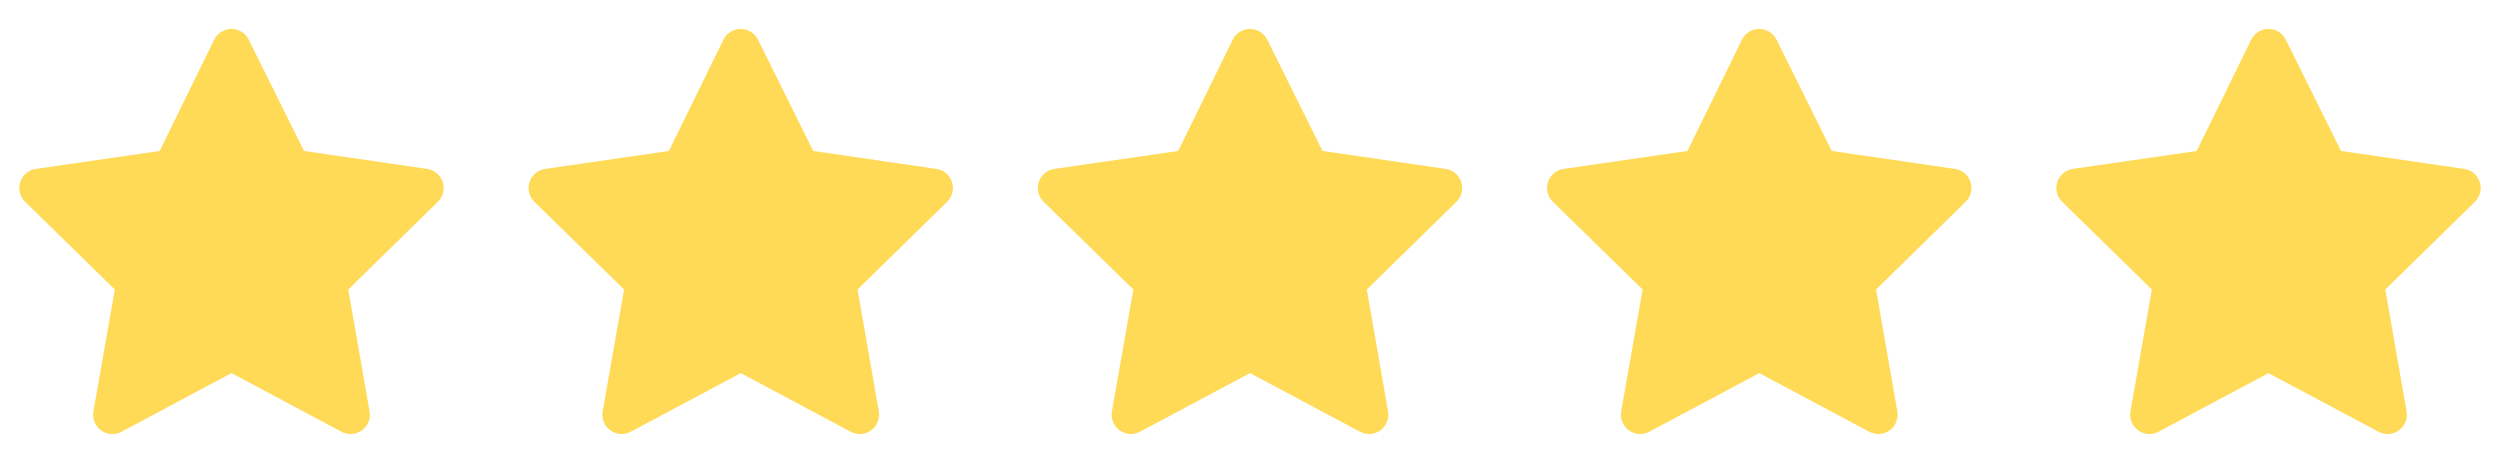
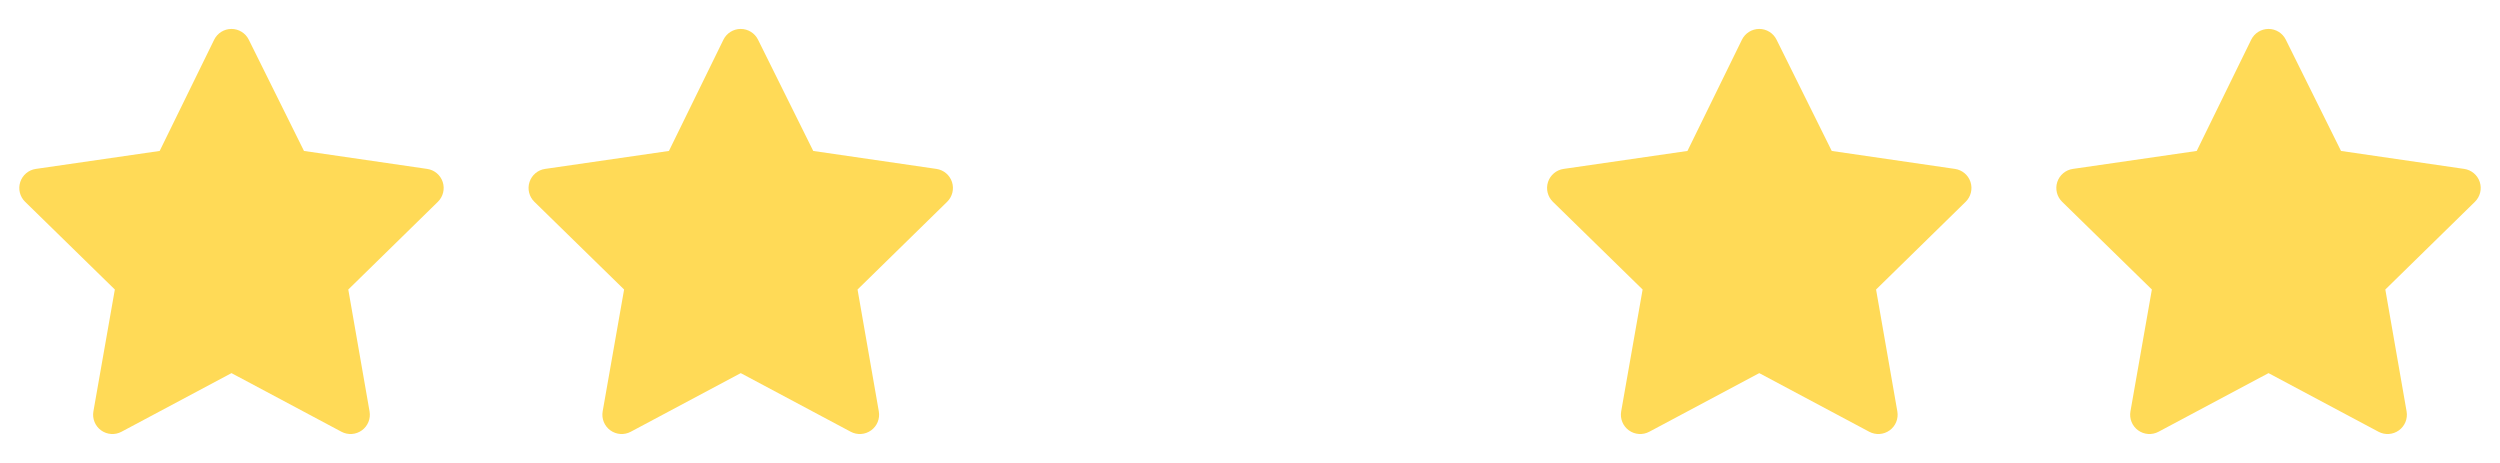
<svg xmlns="http://www.w3.org/2000/svg" width="108" height="20" viewBox="0 0 108 20" fill="none">
  <path d="M10.746 1.713C10.605 1.429 10.315 1.249 9.997 1.25C9.68 1.251 9.391 1.432 9.251 1.717L6.898 6.521L1.547 7.297C1.234 7.342 0.973 7.562 0.875 7.863C0.776 8.165 0.858 8.496 1.084 8.717L4.961 12.507L4.035 17.772C3.98 18.086 4.109 18.404 4.367 18.591C4.625 18.778 4.967 18.802 5.248 18.652L10 16.119L14.752 18.652C15.033 18.802 15.375 18.778 15.633 18.591C15.891 18.405 16.02 18.087 15.965 17.773L15.046 12.507L18.917 8.717C19.143 8.495 19.224 8.164 19.126 7.863C19.028 7.562 18.767 7.342 18.454 7.297L13.132 6.521L10.746 1.713Z" fill="#FFDA57" />
  <path d="M32.746 1.713C32.605 1.429 32.315 1.249 31.997 1.25C31.68 1.251 31.391 1.432 31.251 1.717L28.898 6.521L23.547 7.297C23.233 7.342 22.973 7.562 22.875 7.863C22.776 8.165 22.858 8.496 23.084 8.717L26.961 12.507L26.035 17.772C25.98 18.086 26.109 18.404 26.367 18.591C26.625 18.778 26.967 18.802 27.248 18.652L32 16.119L36.752 18.652C37.033 18.802 37.375 18.778 37.633 18.591C37.891 18.405 38.02 18.087 37.965 17.773L37.046 12.507L40.917 8.717C41.143 8.495 41.224 8.164 41.126 7.863C41.028 7.562 40.767 7.342 40.454 7.297L35.132 6.521L32.746 1.713Z" fill="#FFDA57" />
-   <path d="M54.746 1.713C54.605 1.429 54.315 1.249 53.998 1.25C53.68 1.251 53.391 1.432 53.251 1.717L50.898 6.521L45.547 7.297C45.233 7.342 44.973 7.562 44.874 7.863C44.776 8.165 44.858 8.496 45.084 8.717L48.961 12.507L48.035 17.772C47.98 18.086 48.109 18.404 48.367 18.591C48.625 18.778 48.967 18.802 49.248 18.652L54 16.119L58.752 18.652C59.033 18.802 59.375 18.778 59.633 18.591C59.891 18.405 60.02 18.087 59.965 17.773L59.046 12.507L62.917 8.717C63.143 8.495 63.224 8.164 63.126 7.863C63.028 7.562 62.767 7.342 62.454 7.297L57.132 6.521L54.746 1.713Z" fill="#FFDA57" />
  <path d="M76.746 1.713C76.605 1.429 76.315 1.249 75.998 1.25C75.68 1.251 75.391 1.432 75.251 1.717L72.898 6.521L67.547 7.297C67.234 7.342 66.973 7.562 66.874 7.863C66.776 8.165 66.858 8.496 67.084 8.717L70.961 12.507L70.035 17.772C69.98 18.086 70.109 18.404 70.367 18.591C70.625 18.778 70.967 18.802 71.248 18.652L76 16.119L80.752 18.652C81.033 18.802 81.375 18.778 81.633 18.591C81.891 18.405 82.02 18.087 81.965 17.773L81.046 12.507L84.917 8.717C85.143 8.495 85.224 8.164 85.126 7.863C85.028 7.562 84.767 7.342 84.454 7.297L79.132 6.521L76.746 1.713Z" fill="#FFDA57" />
  <path d="M98.746 1.713C98.605 1.429 98.315 1.249 97.998 1.25C97.68 1.251 97.391 1.432 97.251 1.717L94.898 6.521L89.547 7.297C89.234 7.342 88.973 7.562 88.874 7.863C88.776 8.165 88.858 8.496 89.084 8.717L92.961 12.507L92.035 17.772C91.98 18.086 92.109 18.404 92.367 18.591C92.625 18.778 92.967 18.802 93.248 18.652L98 16.119L102.752 18.652C103.033 18.802 103.375 18.778 103.633 18.591C103.891 18.405 104.02 18.087 103.965 17.773L103.046 12.507L106.917 8.717C107.143 8.495 107.224 8.164 107.126 7.863C107.028 7.562 106.767 7.342 106.454 7.297L101.132 6.521L98.746 1.713Z" fill="#FFDA57" />
</svg>